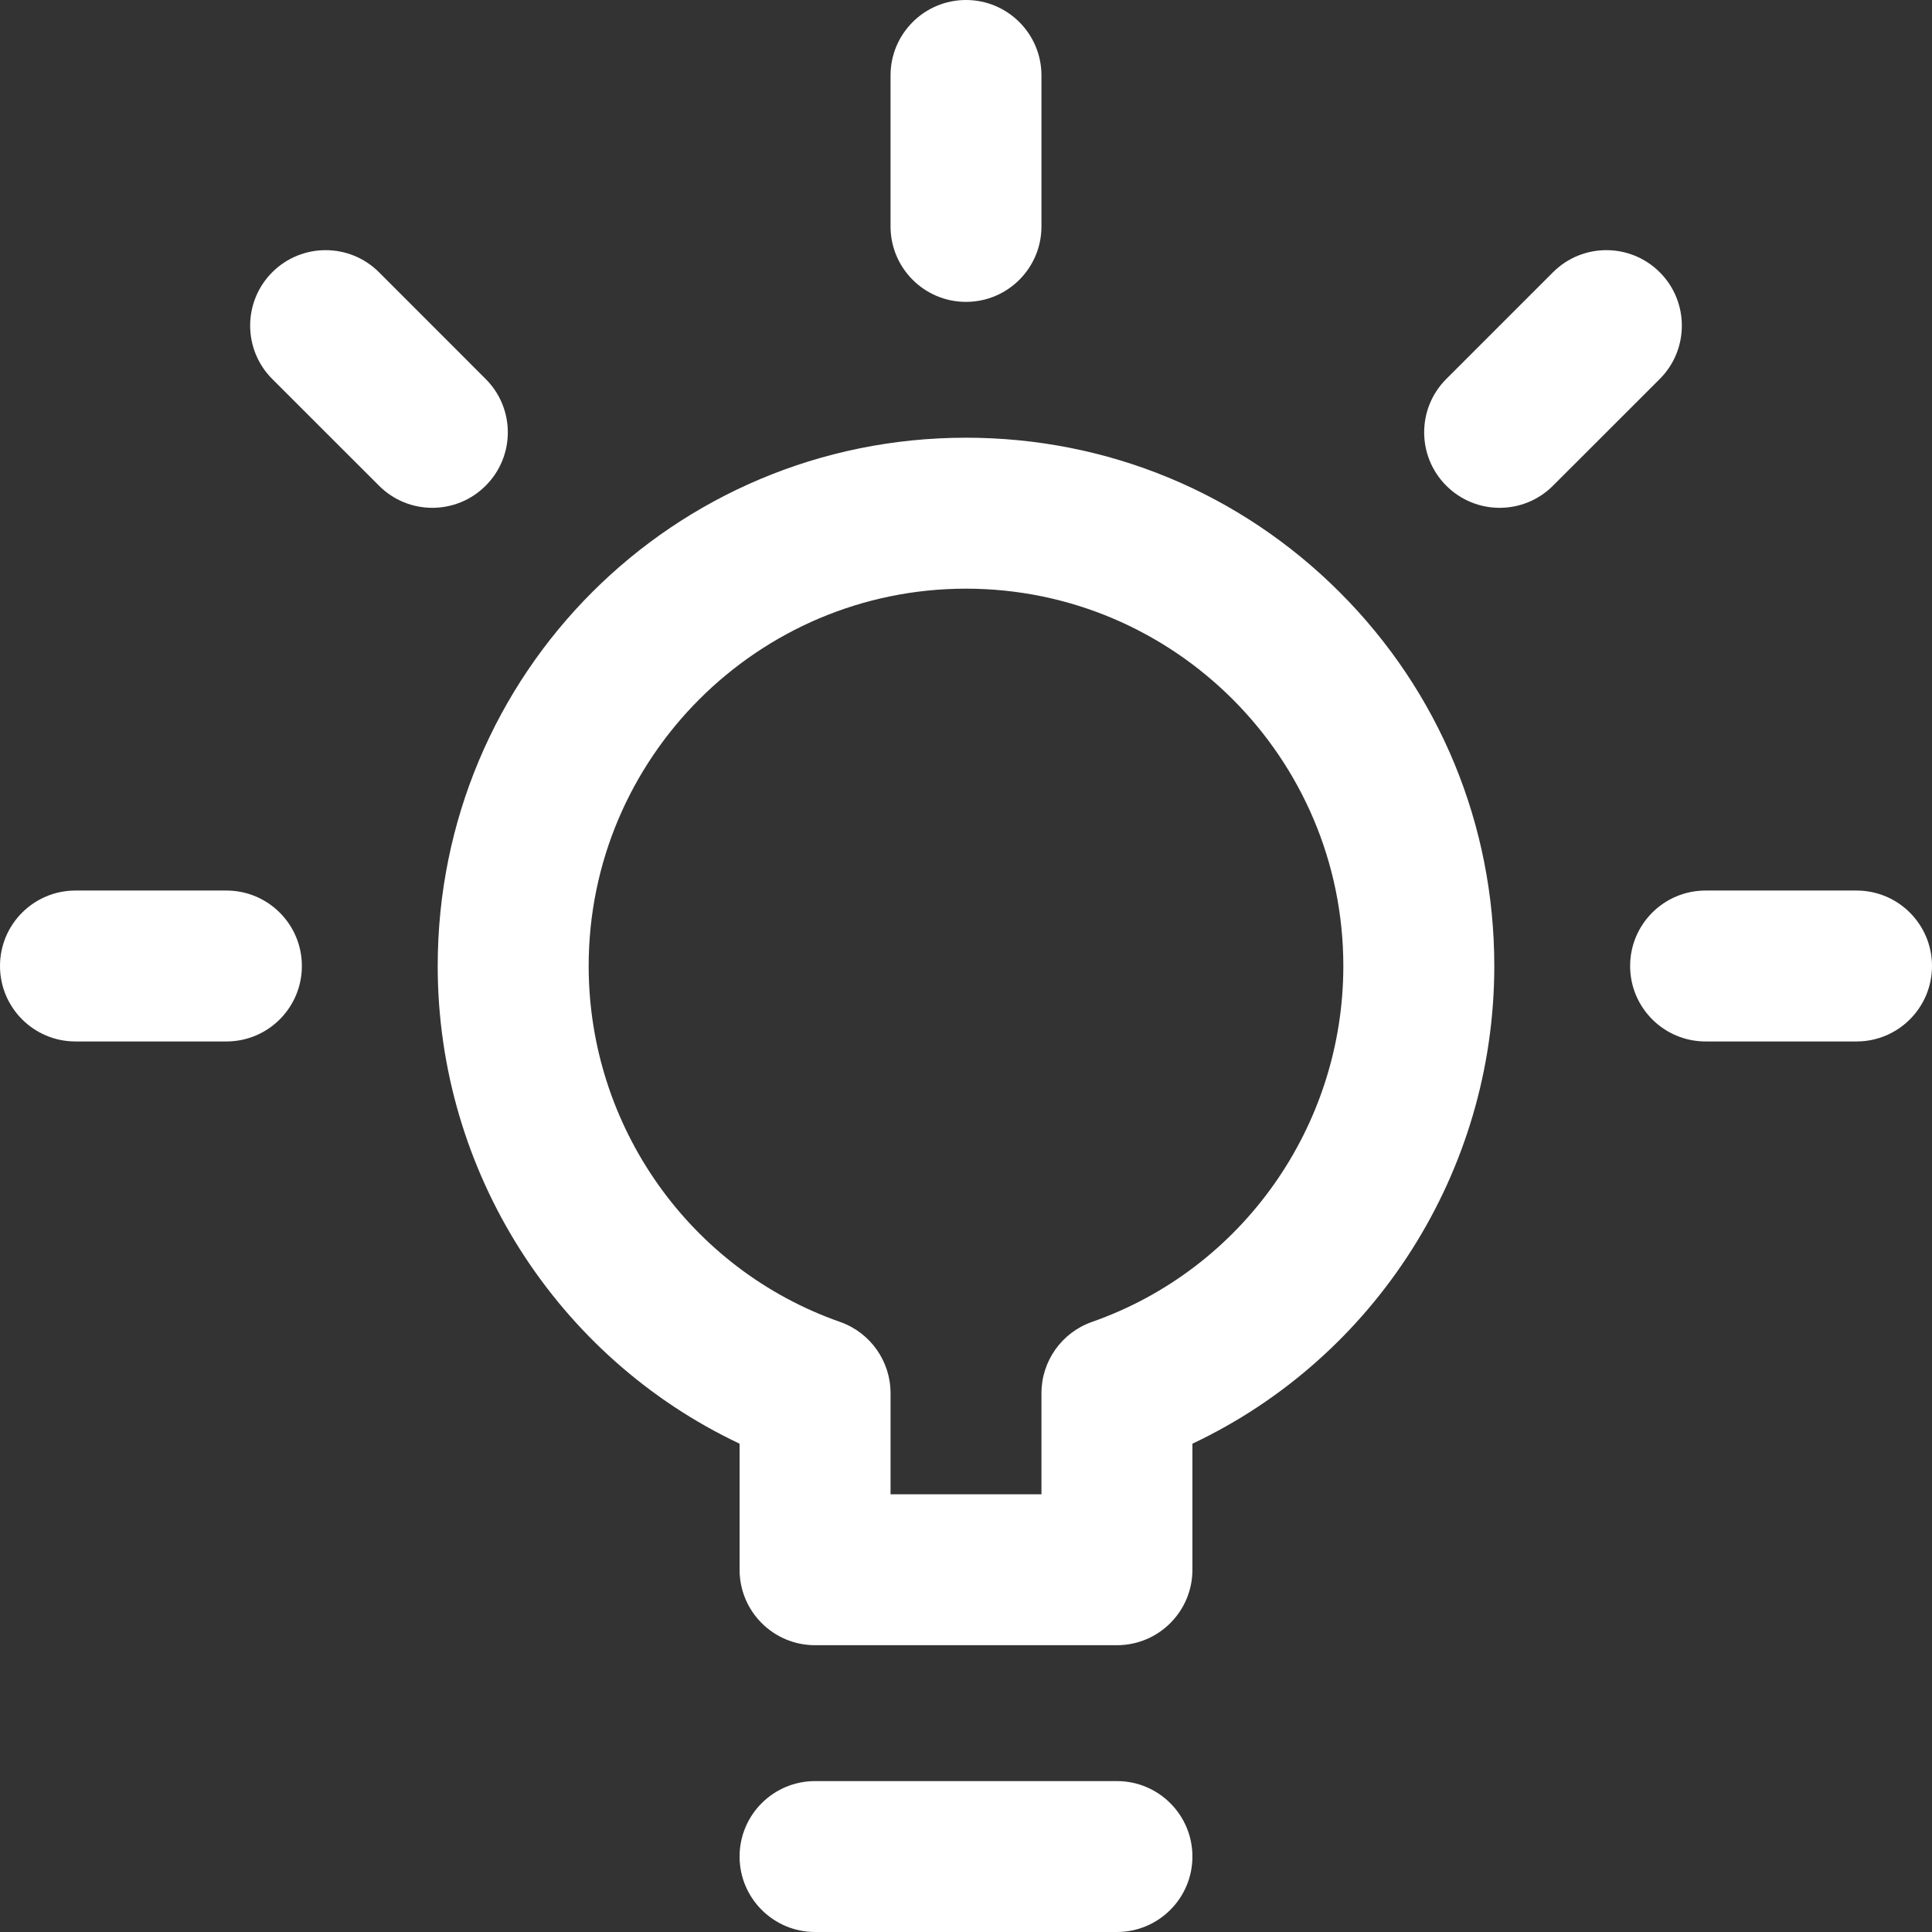
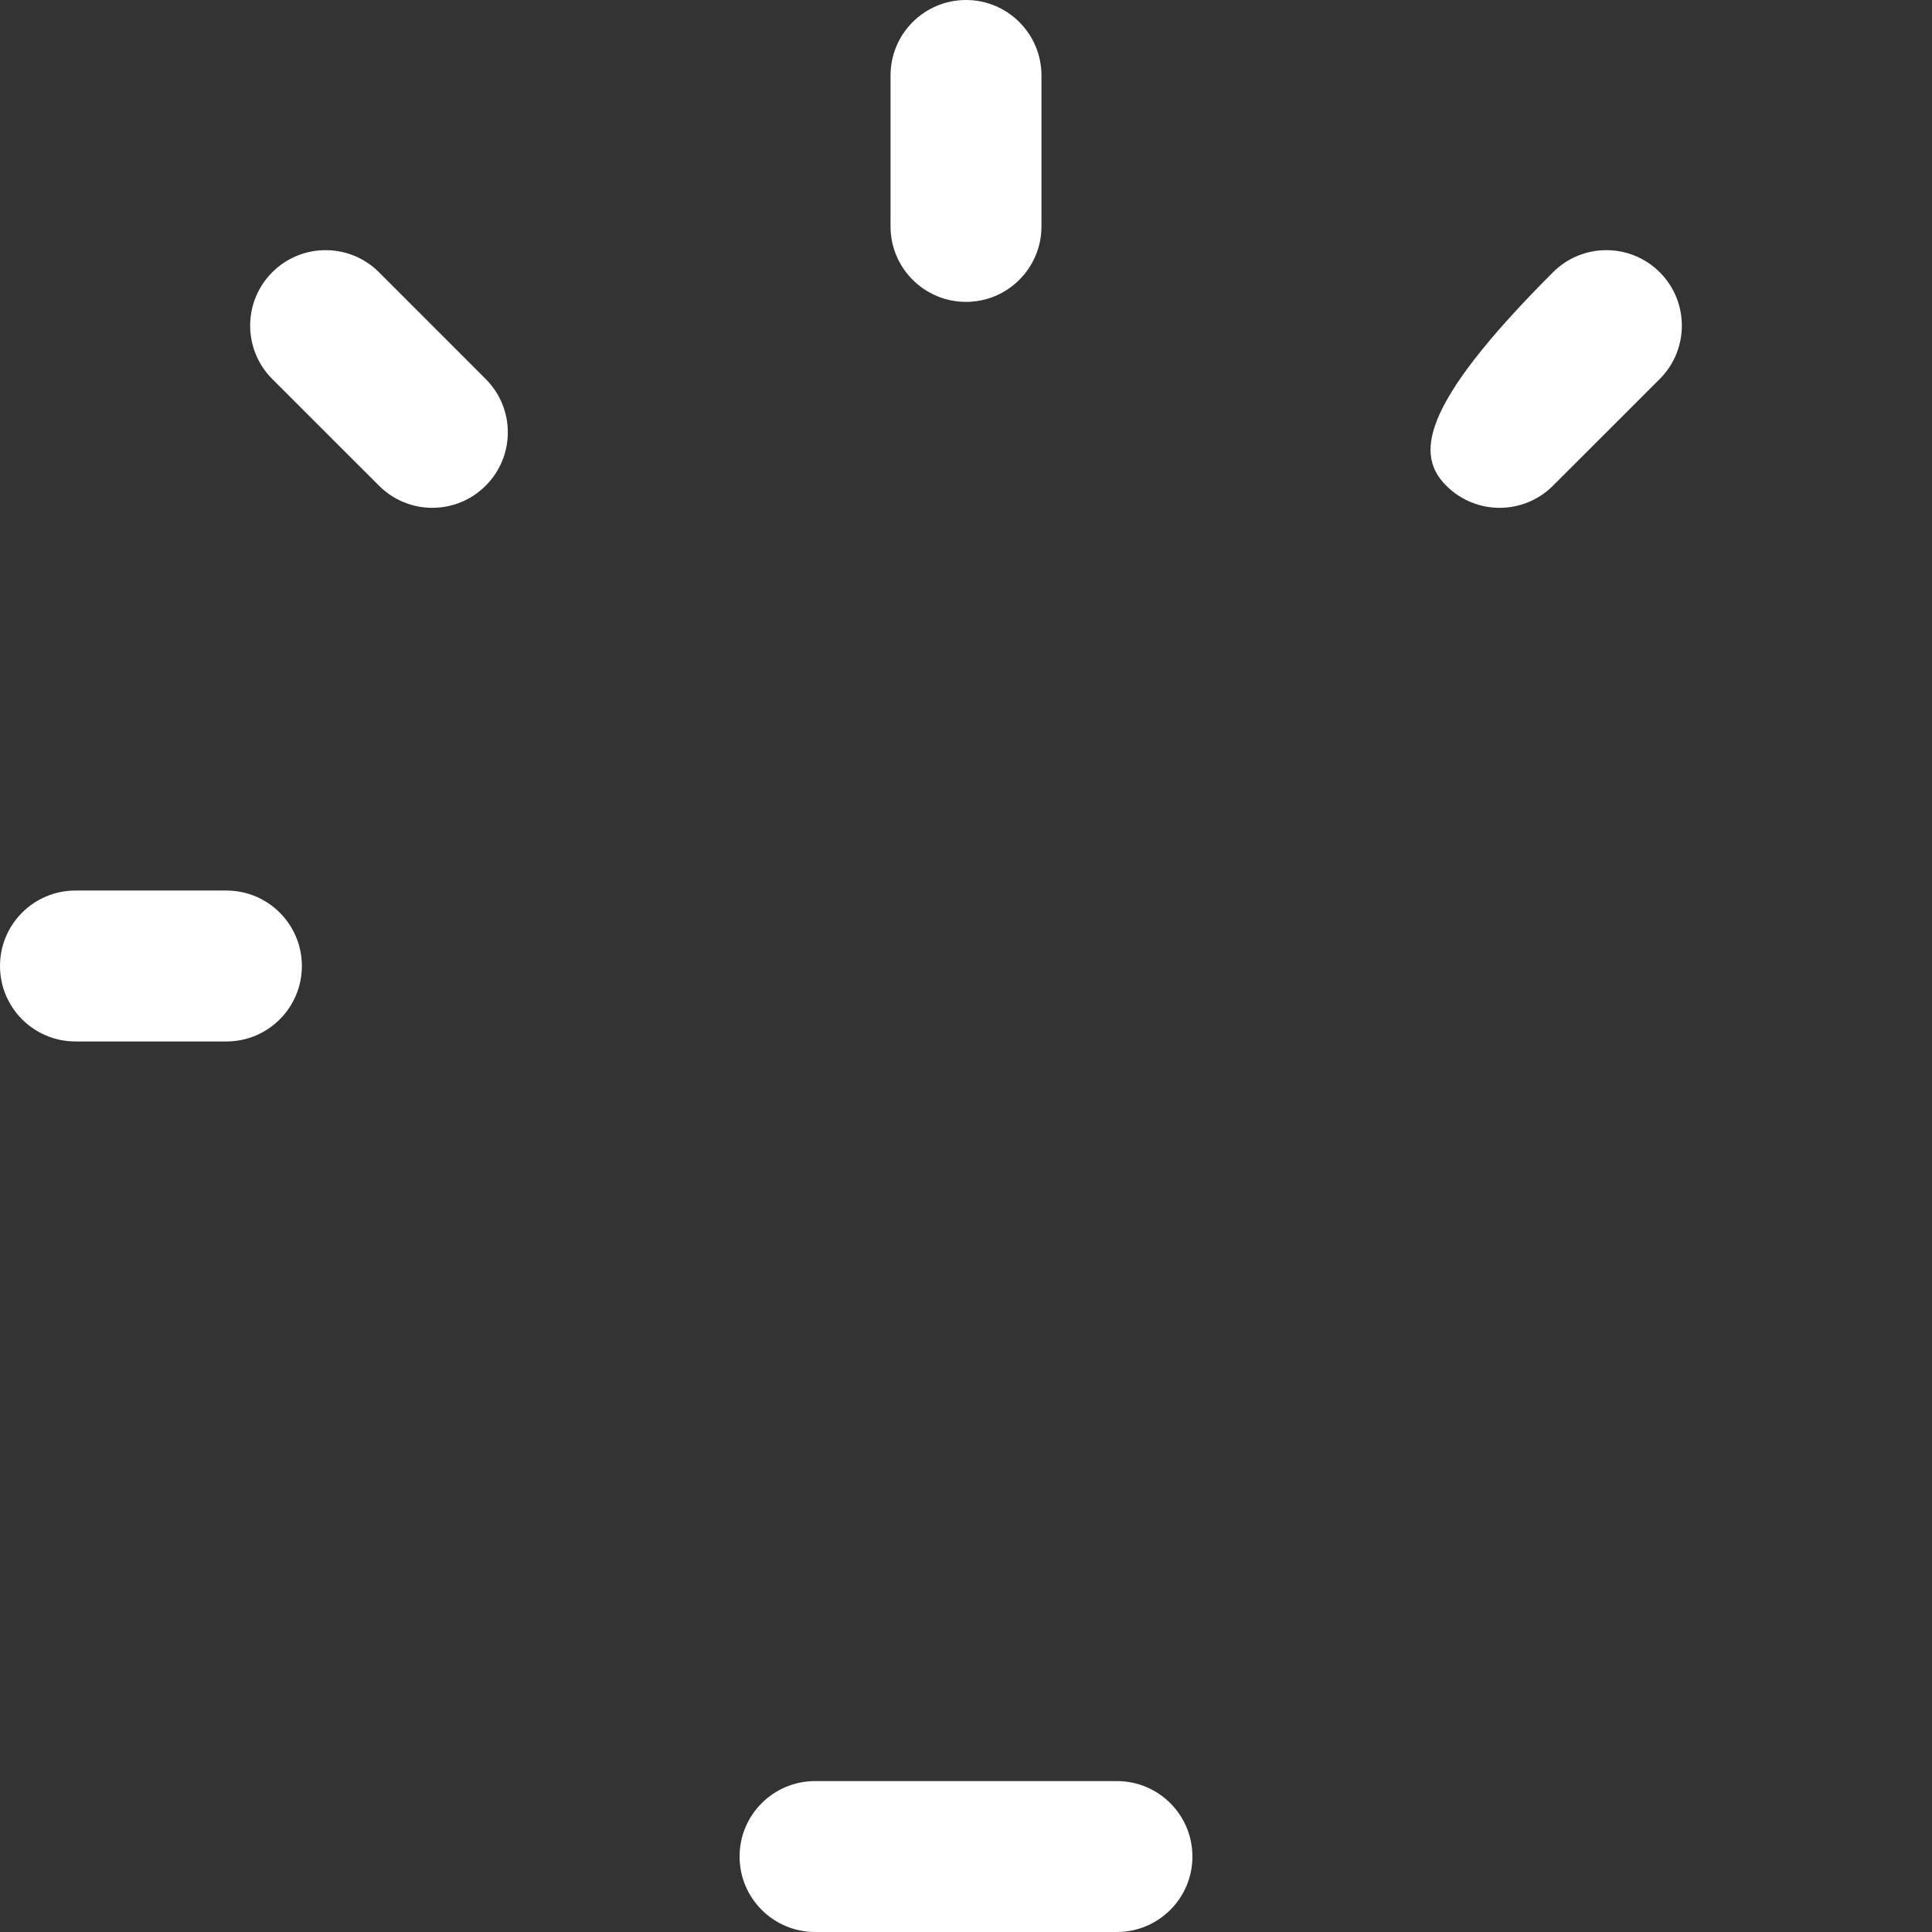
<svg xmlns="http://www.w3.org/2000/svg" width="36" height="36" viewBox="0 0 36 36" fill="none">
  <rect x="0" y="0" width="36" height="36" fill="#333333" stroke="none" />
  <g clip-path="url(#clip0_921_1543)">
-     <path d="M18 8.156C12.551 8.156 8.156 12.55 8.156 18C8.156 21.835 10.379 25.294 13.781 26.901V29.25C13.781 30.027 14.411 30.656 15.188 30.656H20.812C21.589 30.656 22.219 30.027 22.219 29.25V26.901C25.621 25.294 27.844 21.835 27.844 18C27.844 15.366 26.821 12.893 24.964 11.036C23.107 9.179 20.634 8.156 18 8.156ZM20.347 24.632C19.784 24.83 19.406 25.362 19.406 25.959V27.844H16.594V25.959C16.594 25.362 16.216 24.83 15.653 24.632C12.851 23.651 10.969 20.985 10.969 18C10.969 14.123 14.123 10.969 18 10.969C21.877 10.969 25.031 14.123 25.031 18C25.031 20.985 23.149 23.651 20.347 24.632Z" fill="white" />
    <path d="M18 5.625C18.777 5.625 19.406 4.995 19.406 4.219V1.406C19.406 0.63 18.777 0 18 0C17.223 0 16.594 0.63 16.594 1.406V4.219C16.594 4.995 17.223 5.625 18 5.625Z" fill="white" />
    <path d="M4.219 16.594H1.406C0.63 16.594 0 17.223 0 18C0 18.777 0.63 19.406 1.406 19.406H4.219C4.995 19.406 5.625 18.777 5.625 18C5.625 17.223 4.995 16.594 4.219 16.594Z" fill="white" />
-     <path d="M34.594 16.594H31.781C31.005 16.594 30.375 17.223 30.375 18C30.375 18.777 31.005 19.406 31.781 19.406H34.594C35.37 19.406 36 18.777 36 18C36 17.223 35.37 16.594 34.594 16.594Z" fill="white" />
    <path d="M9.05 7.062L7.062 5.073C6.513 4.524 5.622 4.524 5.073 5.073C4.524 5.622 4.524 6.513 5.073 7.062L7.062 9.05C7.611 9.6 8.501 9.6 9.05 9.05C9.6 8.501 9.6 7.611 9.05 7.062Z" fill="white" />
-     <path d="M30.927 5.073C30.377 4.524 29.487 4.524 28.938 5.073L26.949 7.062C26.4 7.611 26.4 8.501 26.949 9.05C27.498 9.6 28.389 9.6 28.938 9.05L30.927 7.062C31.476 6.513 31.476 5.622 30.927 5.073Z" fill="white" />
+     <path d="M30.927 5.073C30.377 4.524 29.487 4.524 28.938 5.073C26.4 7.611 26.4 8.501 26.949 9.05C27.498 9.6 28.389 9.6 28.938 9.05L30.927 7.062C31.476 6.513 31.476 5.622 30.927 5.073Z" fill="white" />
    <path d="M20.812 33.188H15.188C14.411 33.188 13.781 33.817 13.781 34.594C13.781 35.37 14.411 36 15.188 36H20.812C21.589 36 22.219 35.37 22.219 34.594C22.219 33.817 21.589 33.188 20.812 33.188Z" fill="white" />
  </g>
  <defs>
    <clipPath id="clip0_921_1543">
      <rect width="36" height="36" fill="white" />
    </clipPath>
  </defs>
</svg>